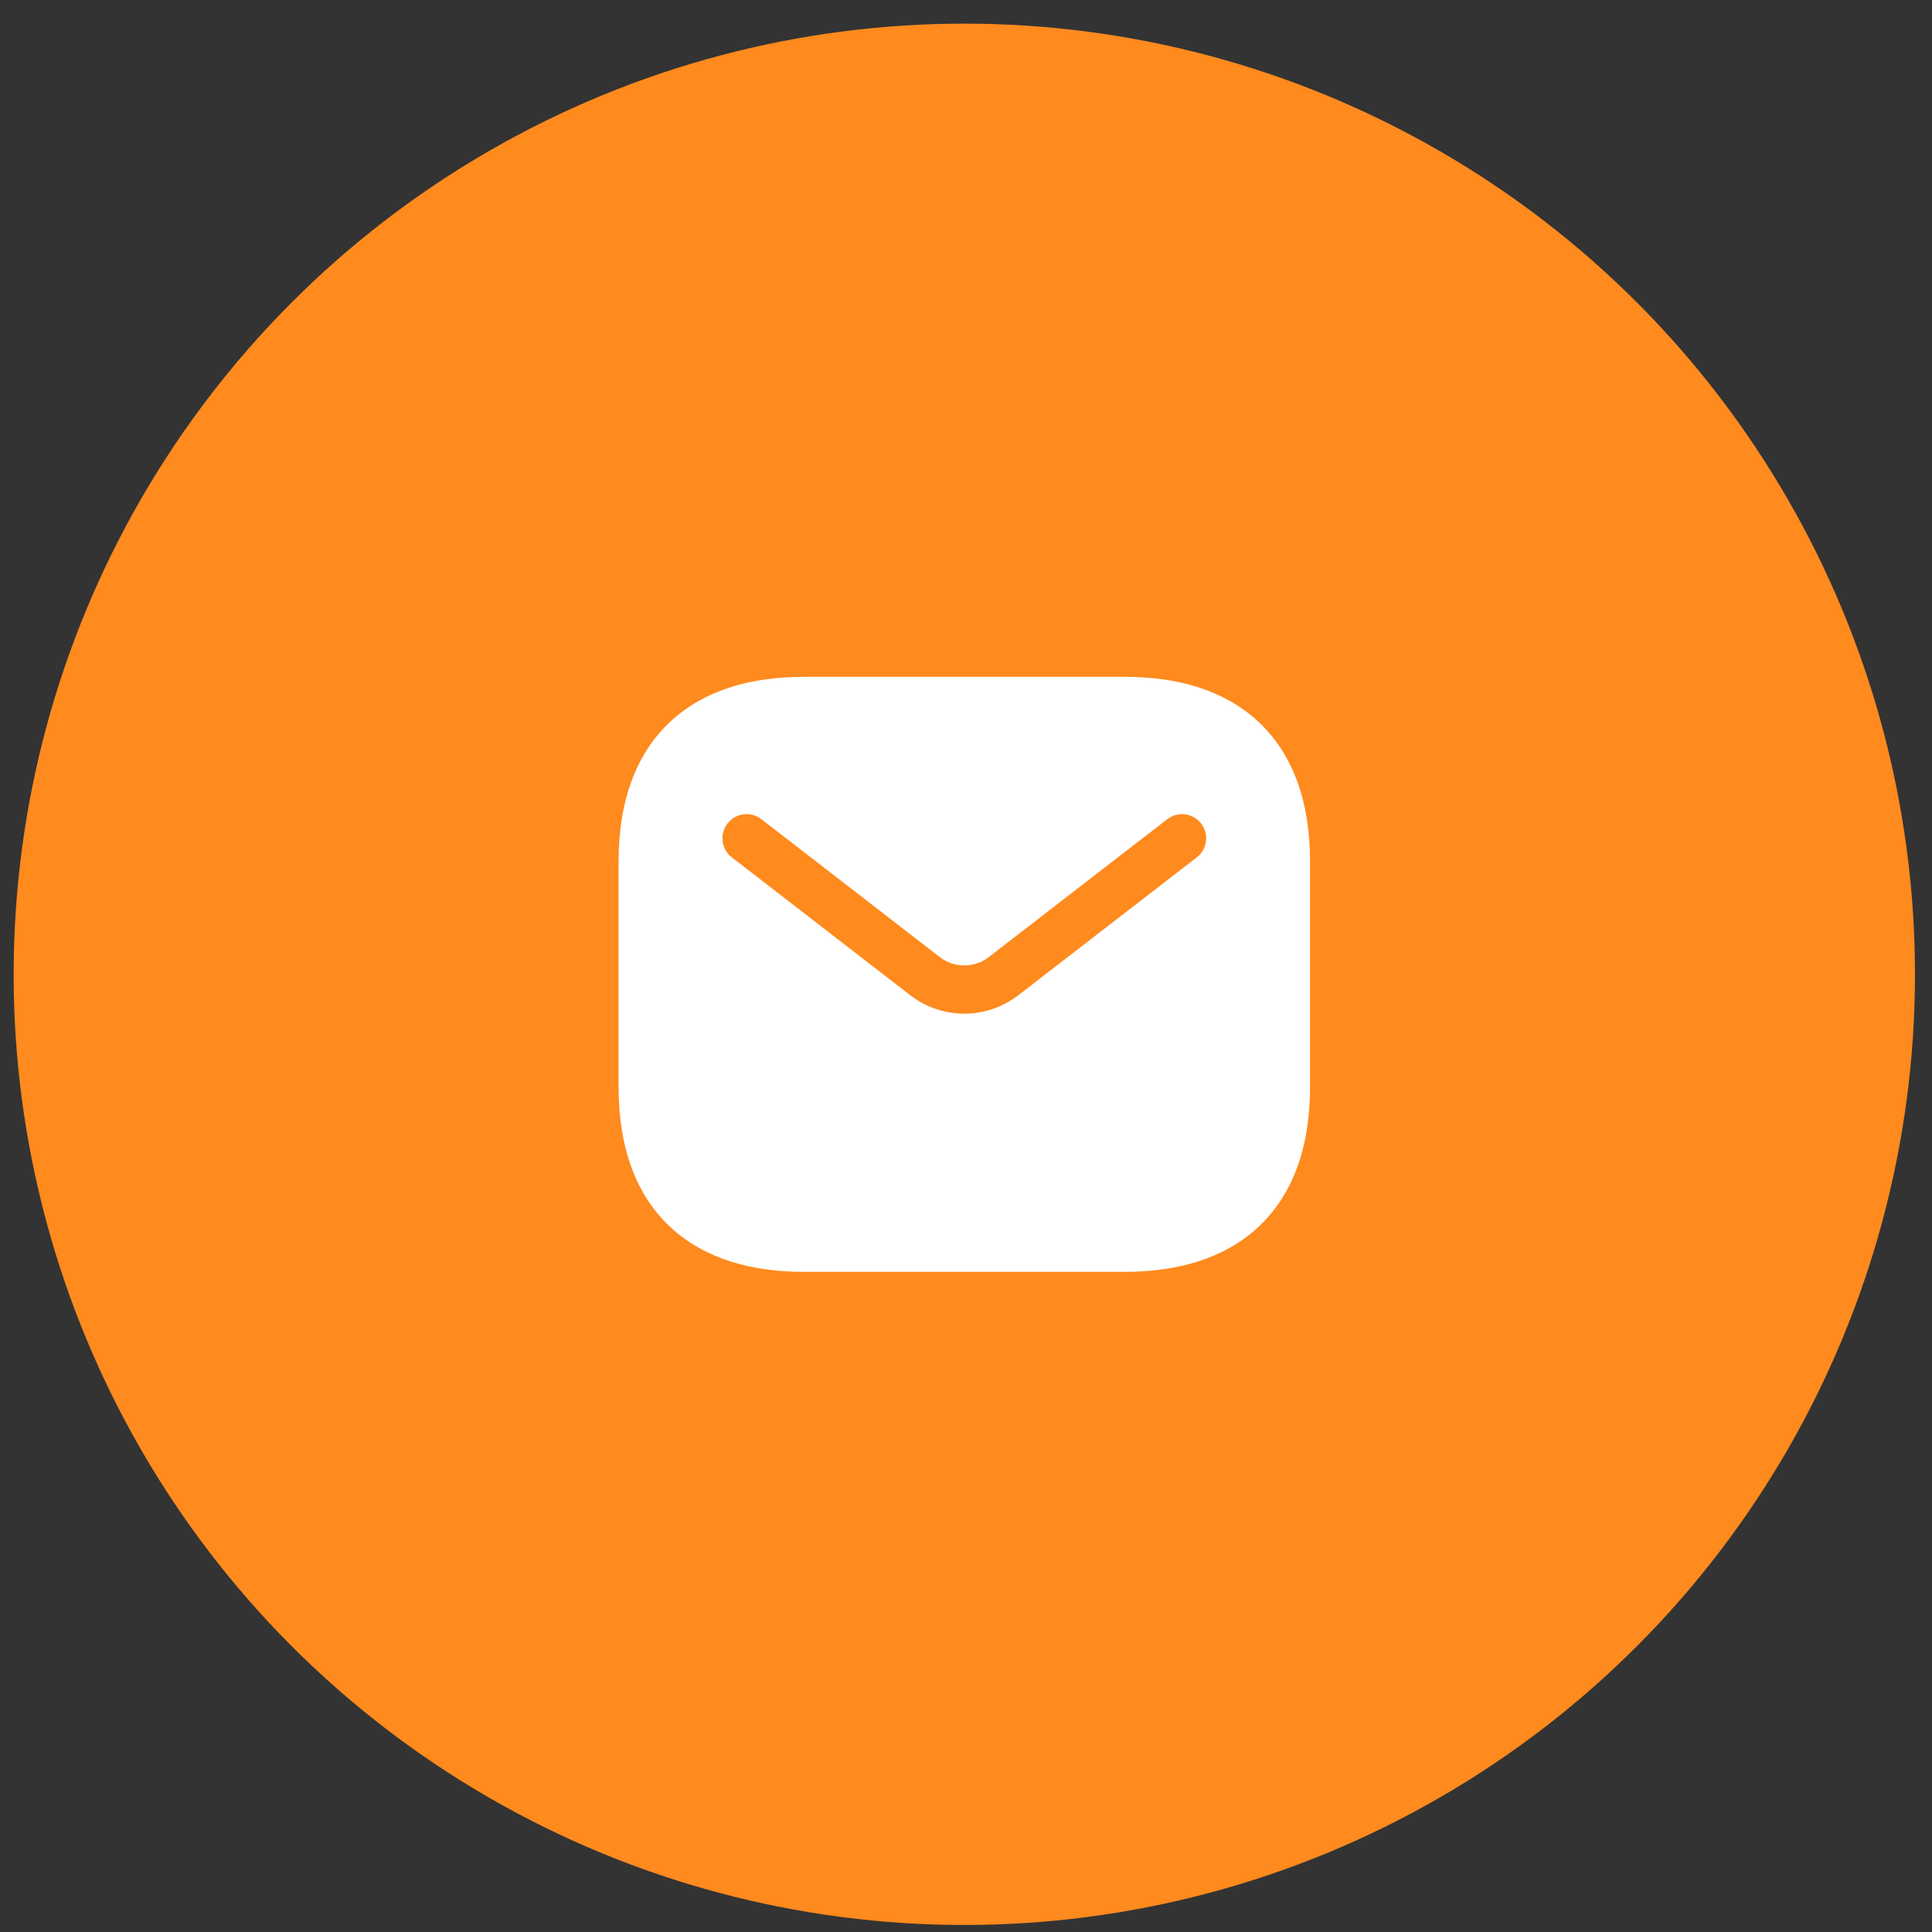
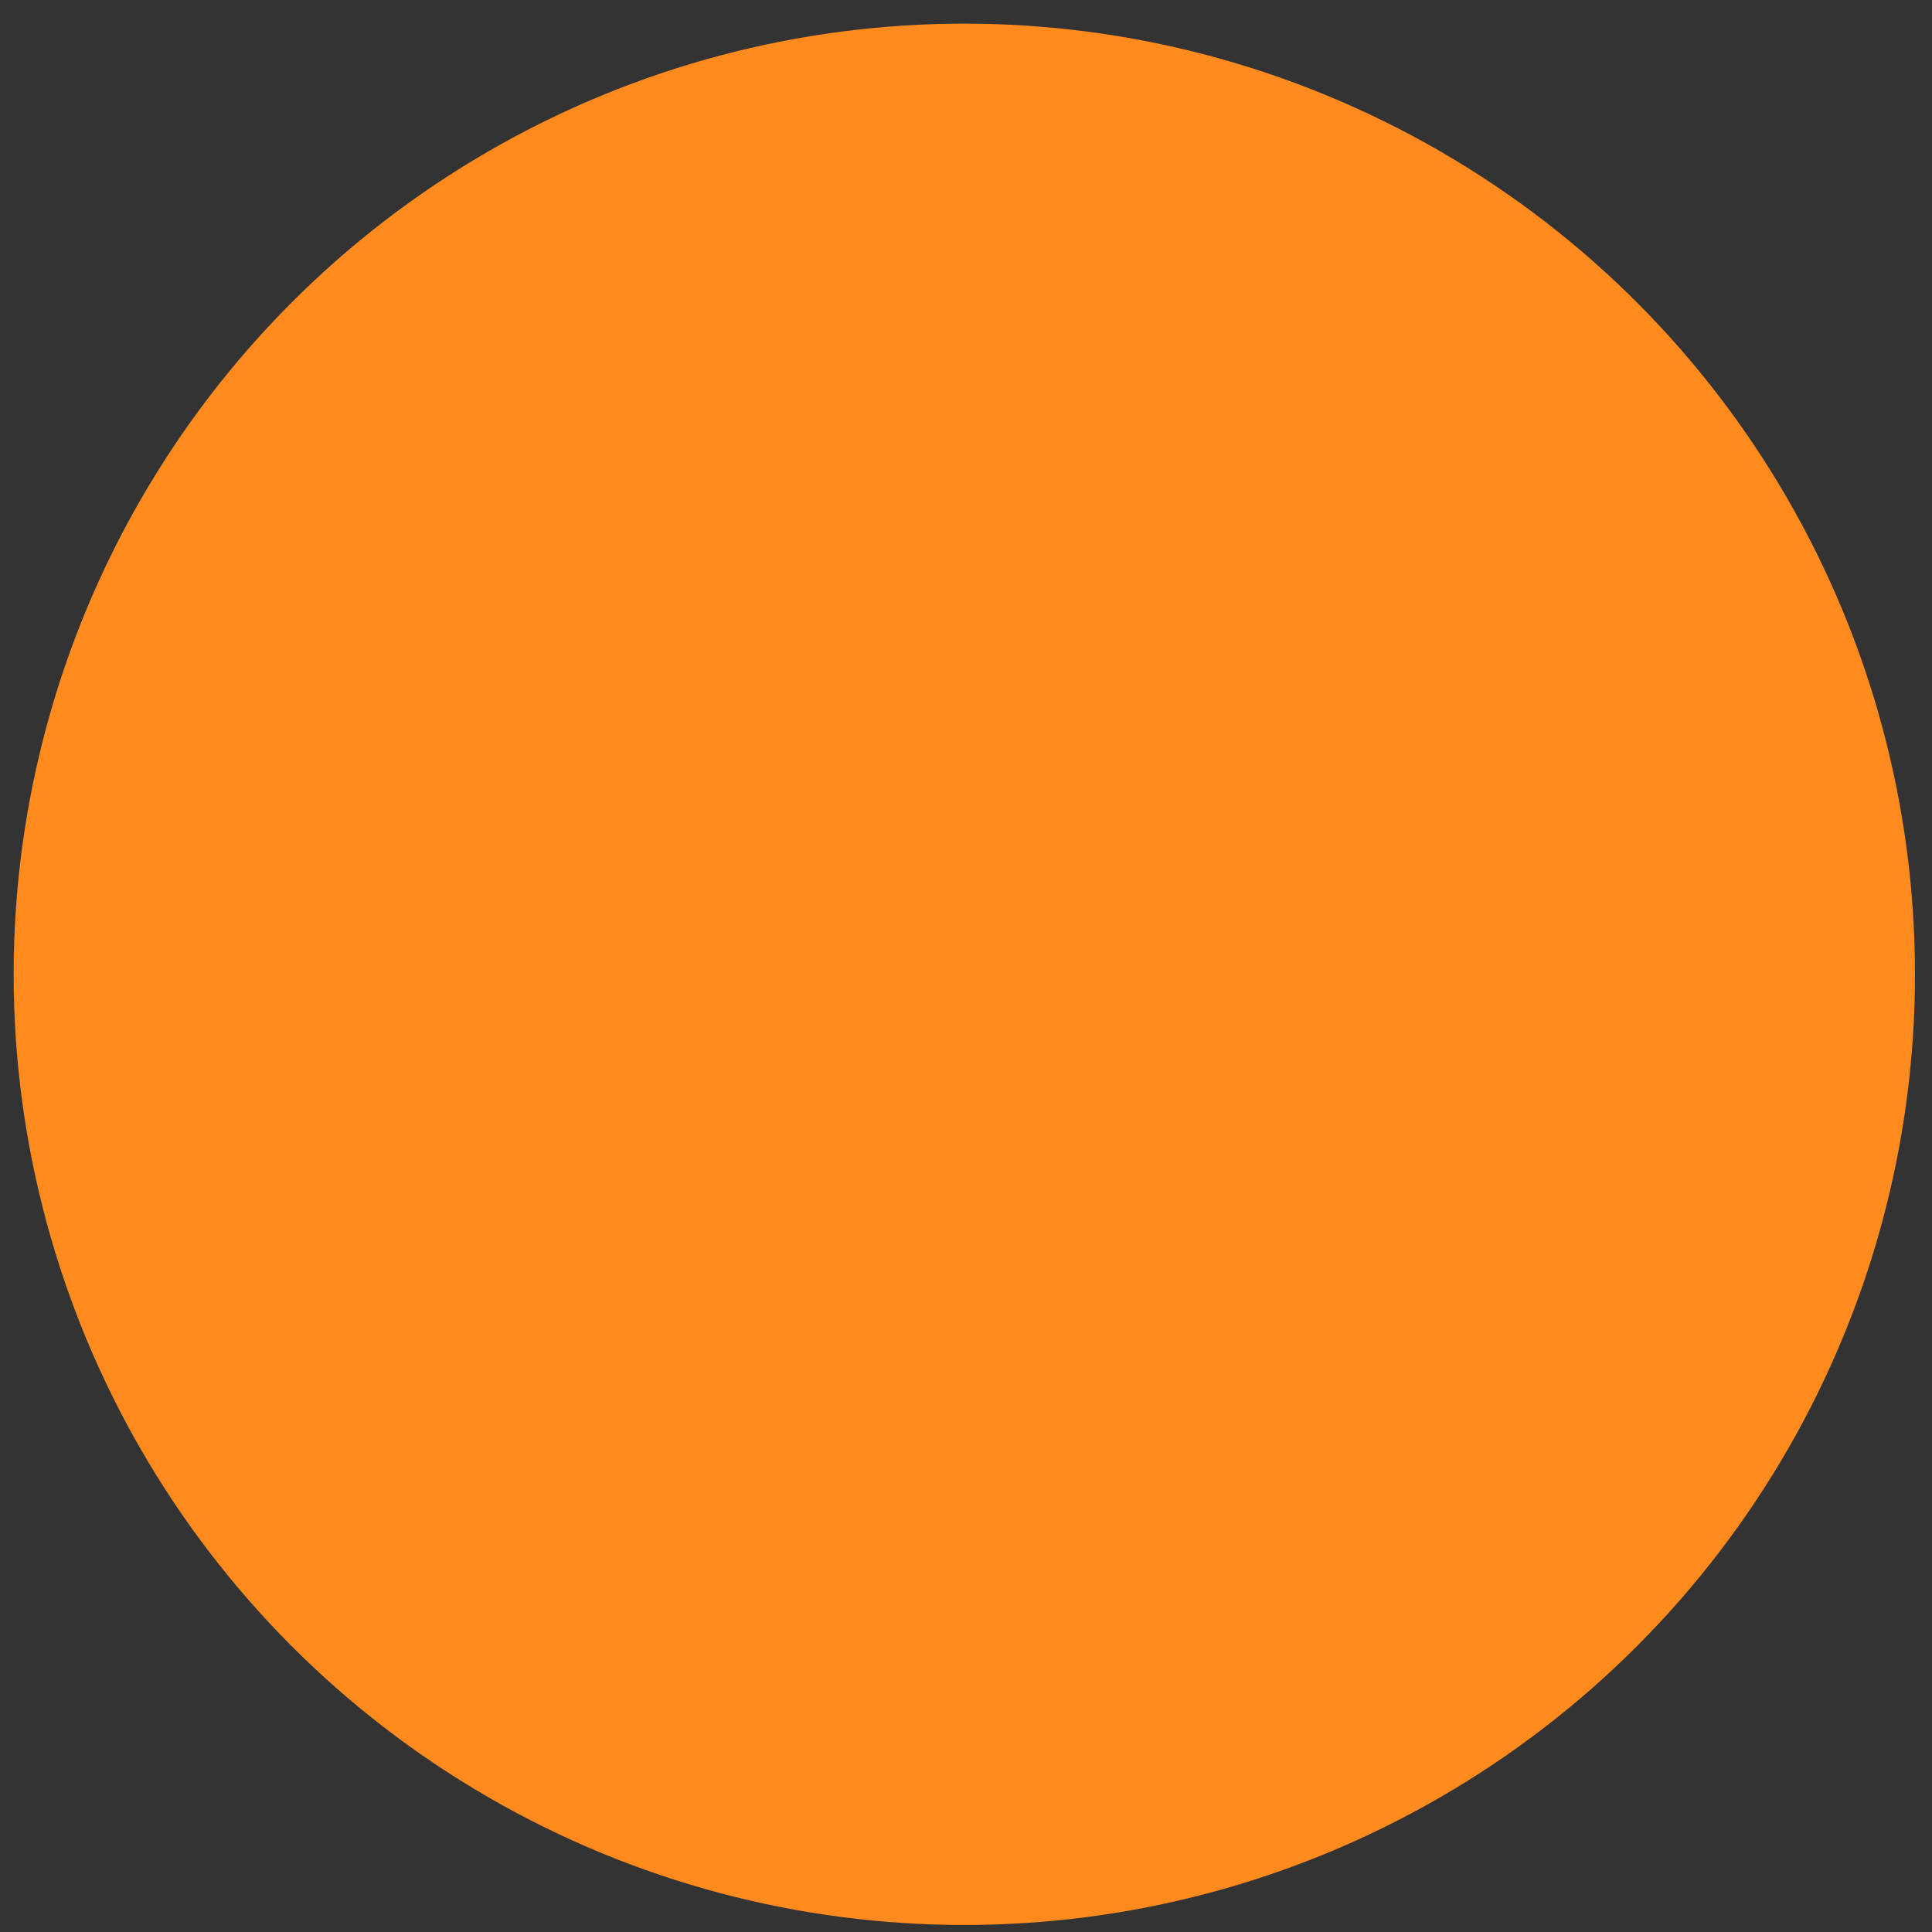
<svg xmlns="http://www.w3.org/2000/svg" width="63" height="63" viewBox="0 0 63 63" fill="none">
  <rect x="0" y="0" width="63" height="63" fill="#333333" stroke="none" />
  <circle cx="31.445" cy="31.771" r="31" fill="#FF8A1E" />
  <mask id="mask0_46_924" style="mask-type:alpha" maskUnits="userSpaceOnUse" x="17" y="17" width="29" height="29">
-     <rect x="17.445" y="17.771" width="28" height="28" fill="#D9D9D9" />
-   </mask>
+     </mask>
  <g mask="url(#mask0_46_924)">
    <path fill-rule="evenodd" clip-rule="evenodd" d="M26.201 22.071C24.508 22.071 22.976 22.495 21.864 23.527C20.742 24.569 20.171 26.116 20.171 28.101V35.443C20.171 37.428 20.742 38.975 21.864 40.017C22.976 41.049 24.508 41.473 26.201 41.473H36.688C38.382 41.473 39.914 41.049 41.025 40.017C42.148 38.975 42.719 37.428 42.719 35.443V28.101C42.719 26.116 42.148 24.569 41.025 23.527C39.914 22.495 38.382 22.071 36.688 22.071H26.201ZM39.026 27.957C39.369 27.691 39.433 27.198 39.167 26.854C38.901 26.51 38.407 26.447 38.064 26.712L32.246 31.207C31.774 31.572 31.115 31.572 30.643 31.207L24.826 26.712C24.482 26.447 23.988 26.51 23.723 26.854C23.457 27.198 23.52 27.691 23.864 27.957L29.681 32.452C30.72 33.255 32.17 33.255 33.208 32.452L39.026 27.957Z" fill="white" />
  </g>
</svg>